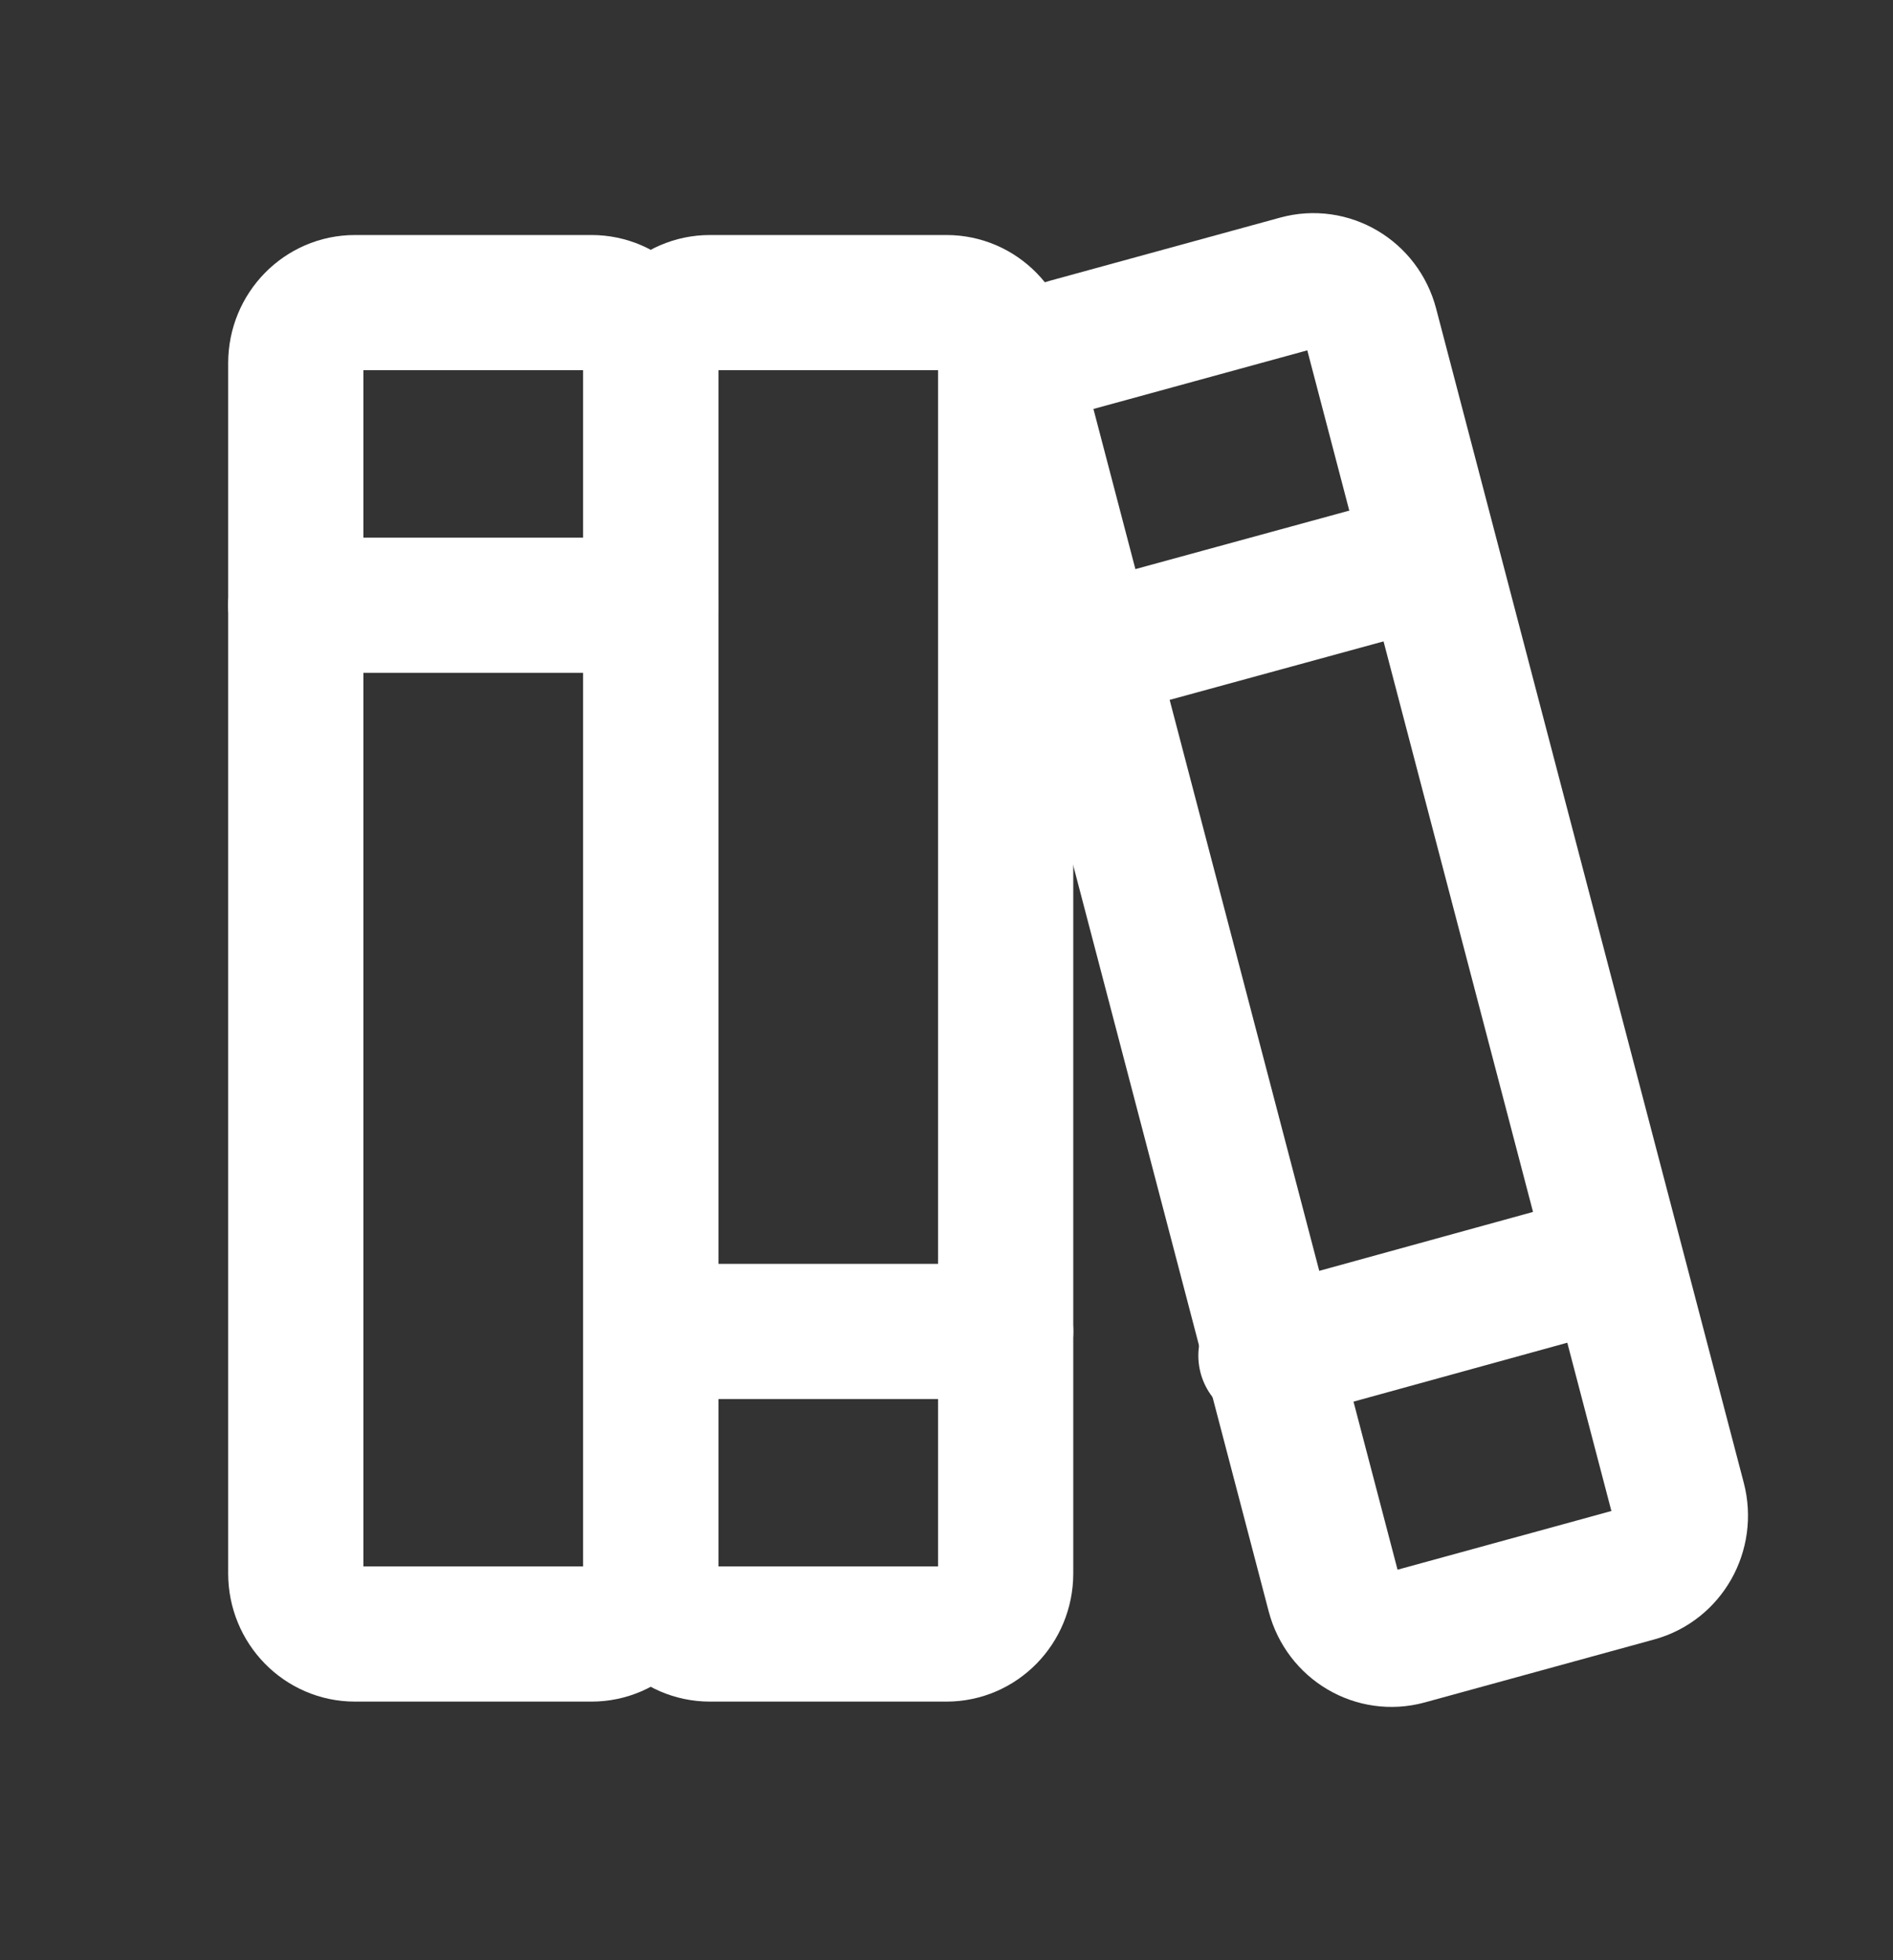
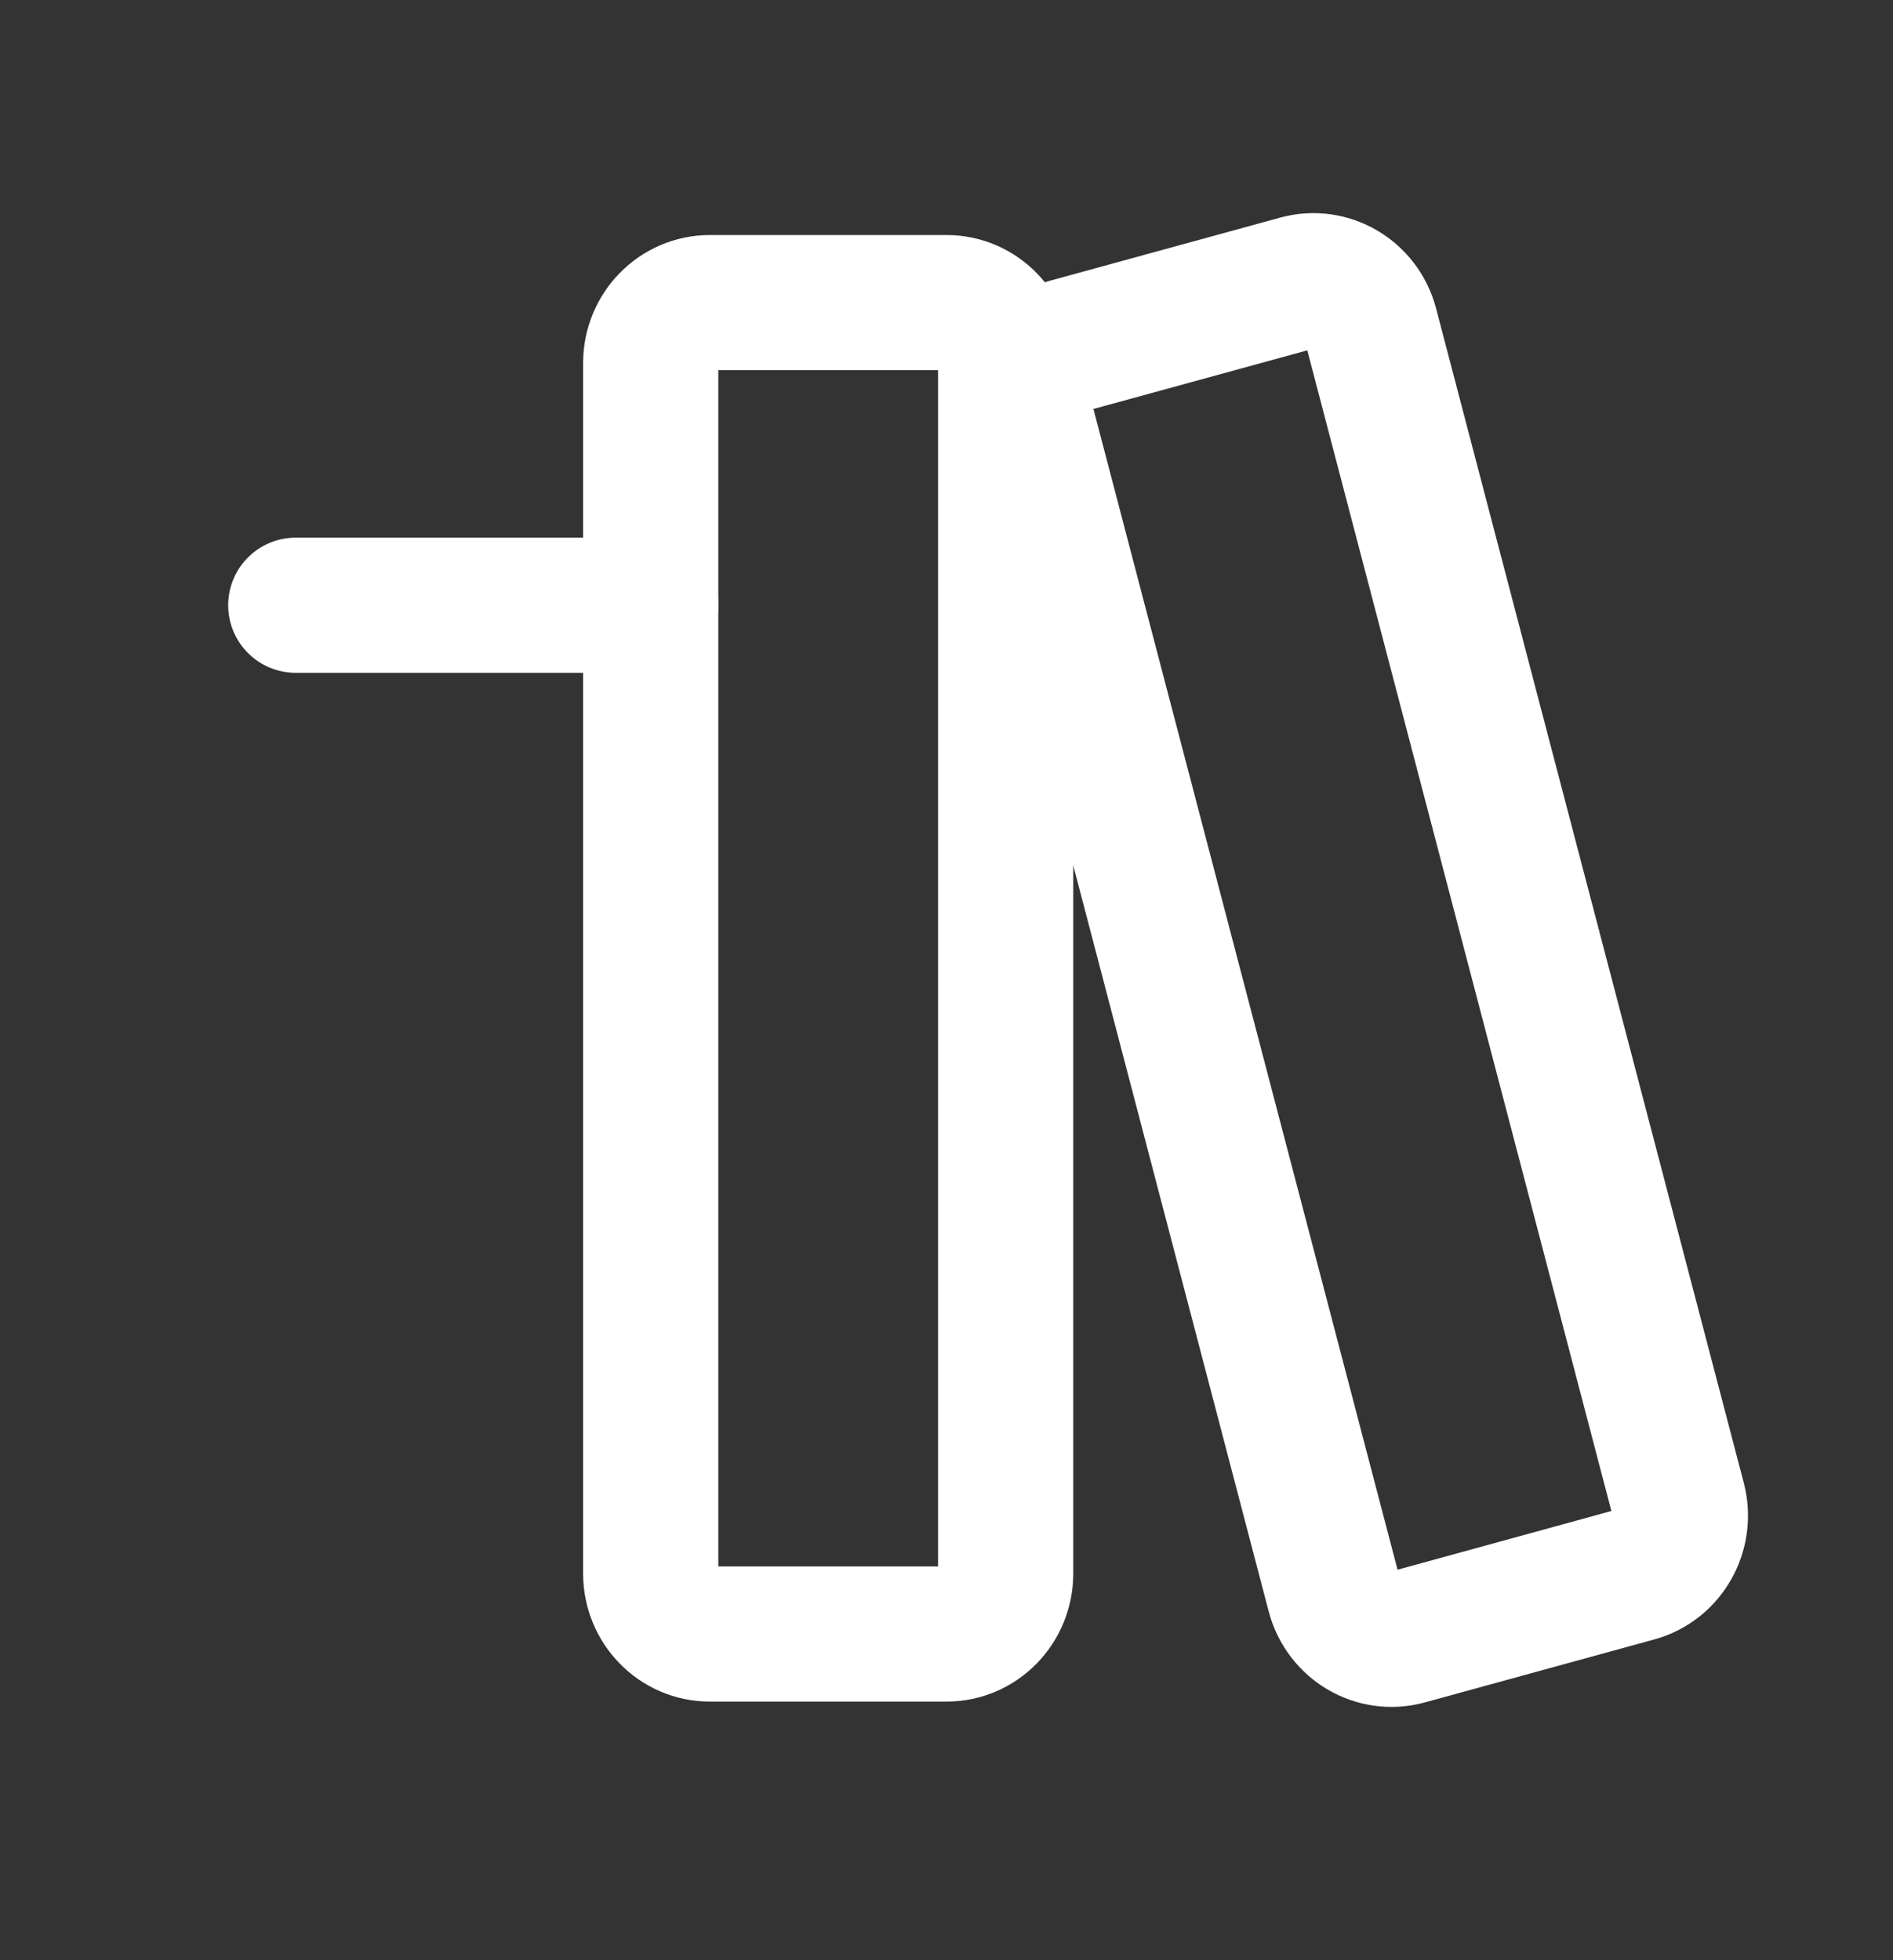
<svg xmlns="http://www.w3.org/2000/svg" width="28" height="29" viewBox="0 0 28 29" fill="none">
  <rect x="0" y="0" width="28" height="29" fill="#333333" stroke="none" />
-   <path d="M8.75 4.477H5.25C4.767 4.477 4.375 4.877 4.375 5.372V23.279C4.375 23.773 4.767 24.174 5.25 24.174H8.75C9.233 24.174 9.625 23.773 9.625 23.279V5.372C9.625 4.877 9.233 4.477 8.75 4.477Z" stroke="white" stroke-width="2" stroke-linecap="round" stroke-linejoin="round" />
  <path d="M4.375 8.954H9.625" stroke="white" stroke-width="2" stroke-linecap="round" stroke-linejoin="round" />
  <path d="M14 4.477H10.5C10.017 4.477 9.625 4.877 9.625 5.372V23.279C9.625 23.773 10.017 24.174 10.5 24.174H14C14.483 24.174 14.875 23.773 14.875 23.279V5.372C14.875 4.877 14.483 4.477 14 4.477Z" stroke="white" stroke-width="2" stroke-linecap="round" stroke-linejoin="round" />
-   <path d="M9.625 19.698H14.875" stroke="white" stroke-width="2" stroke-linecap="round" stroke-linejoin="round" />
  <path d="M19.199 4.184L15.804 5.115C15.335 5.243 15.057 5.736 15.183 6.216L19.733 23.586C19.859 24.066 20.34 24.35 20.809 24.222L24.204 23.29C24.673 23.162 24.951 22.669 24.825 22.189L20.275 4.819C20.15 4.34 19.668 4.055 19.199 4.184Z" stroke="white" stroke-width="2" stroke-linecap="round" stroke-linejoin="round" />
-   <path d="M18.725 20.056L23.8 18.657" stroke="white" stroke-width="2" stroke-linecap="round" stroke-linejoin="round" />
-   <path d="M16.012 9.67L21.087 8.282" stroke="white" stroke-width="2" stroke-linecap="round" stroke-linejoin="round" />
</svg>